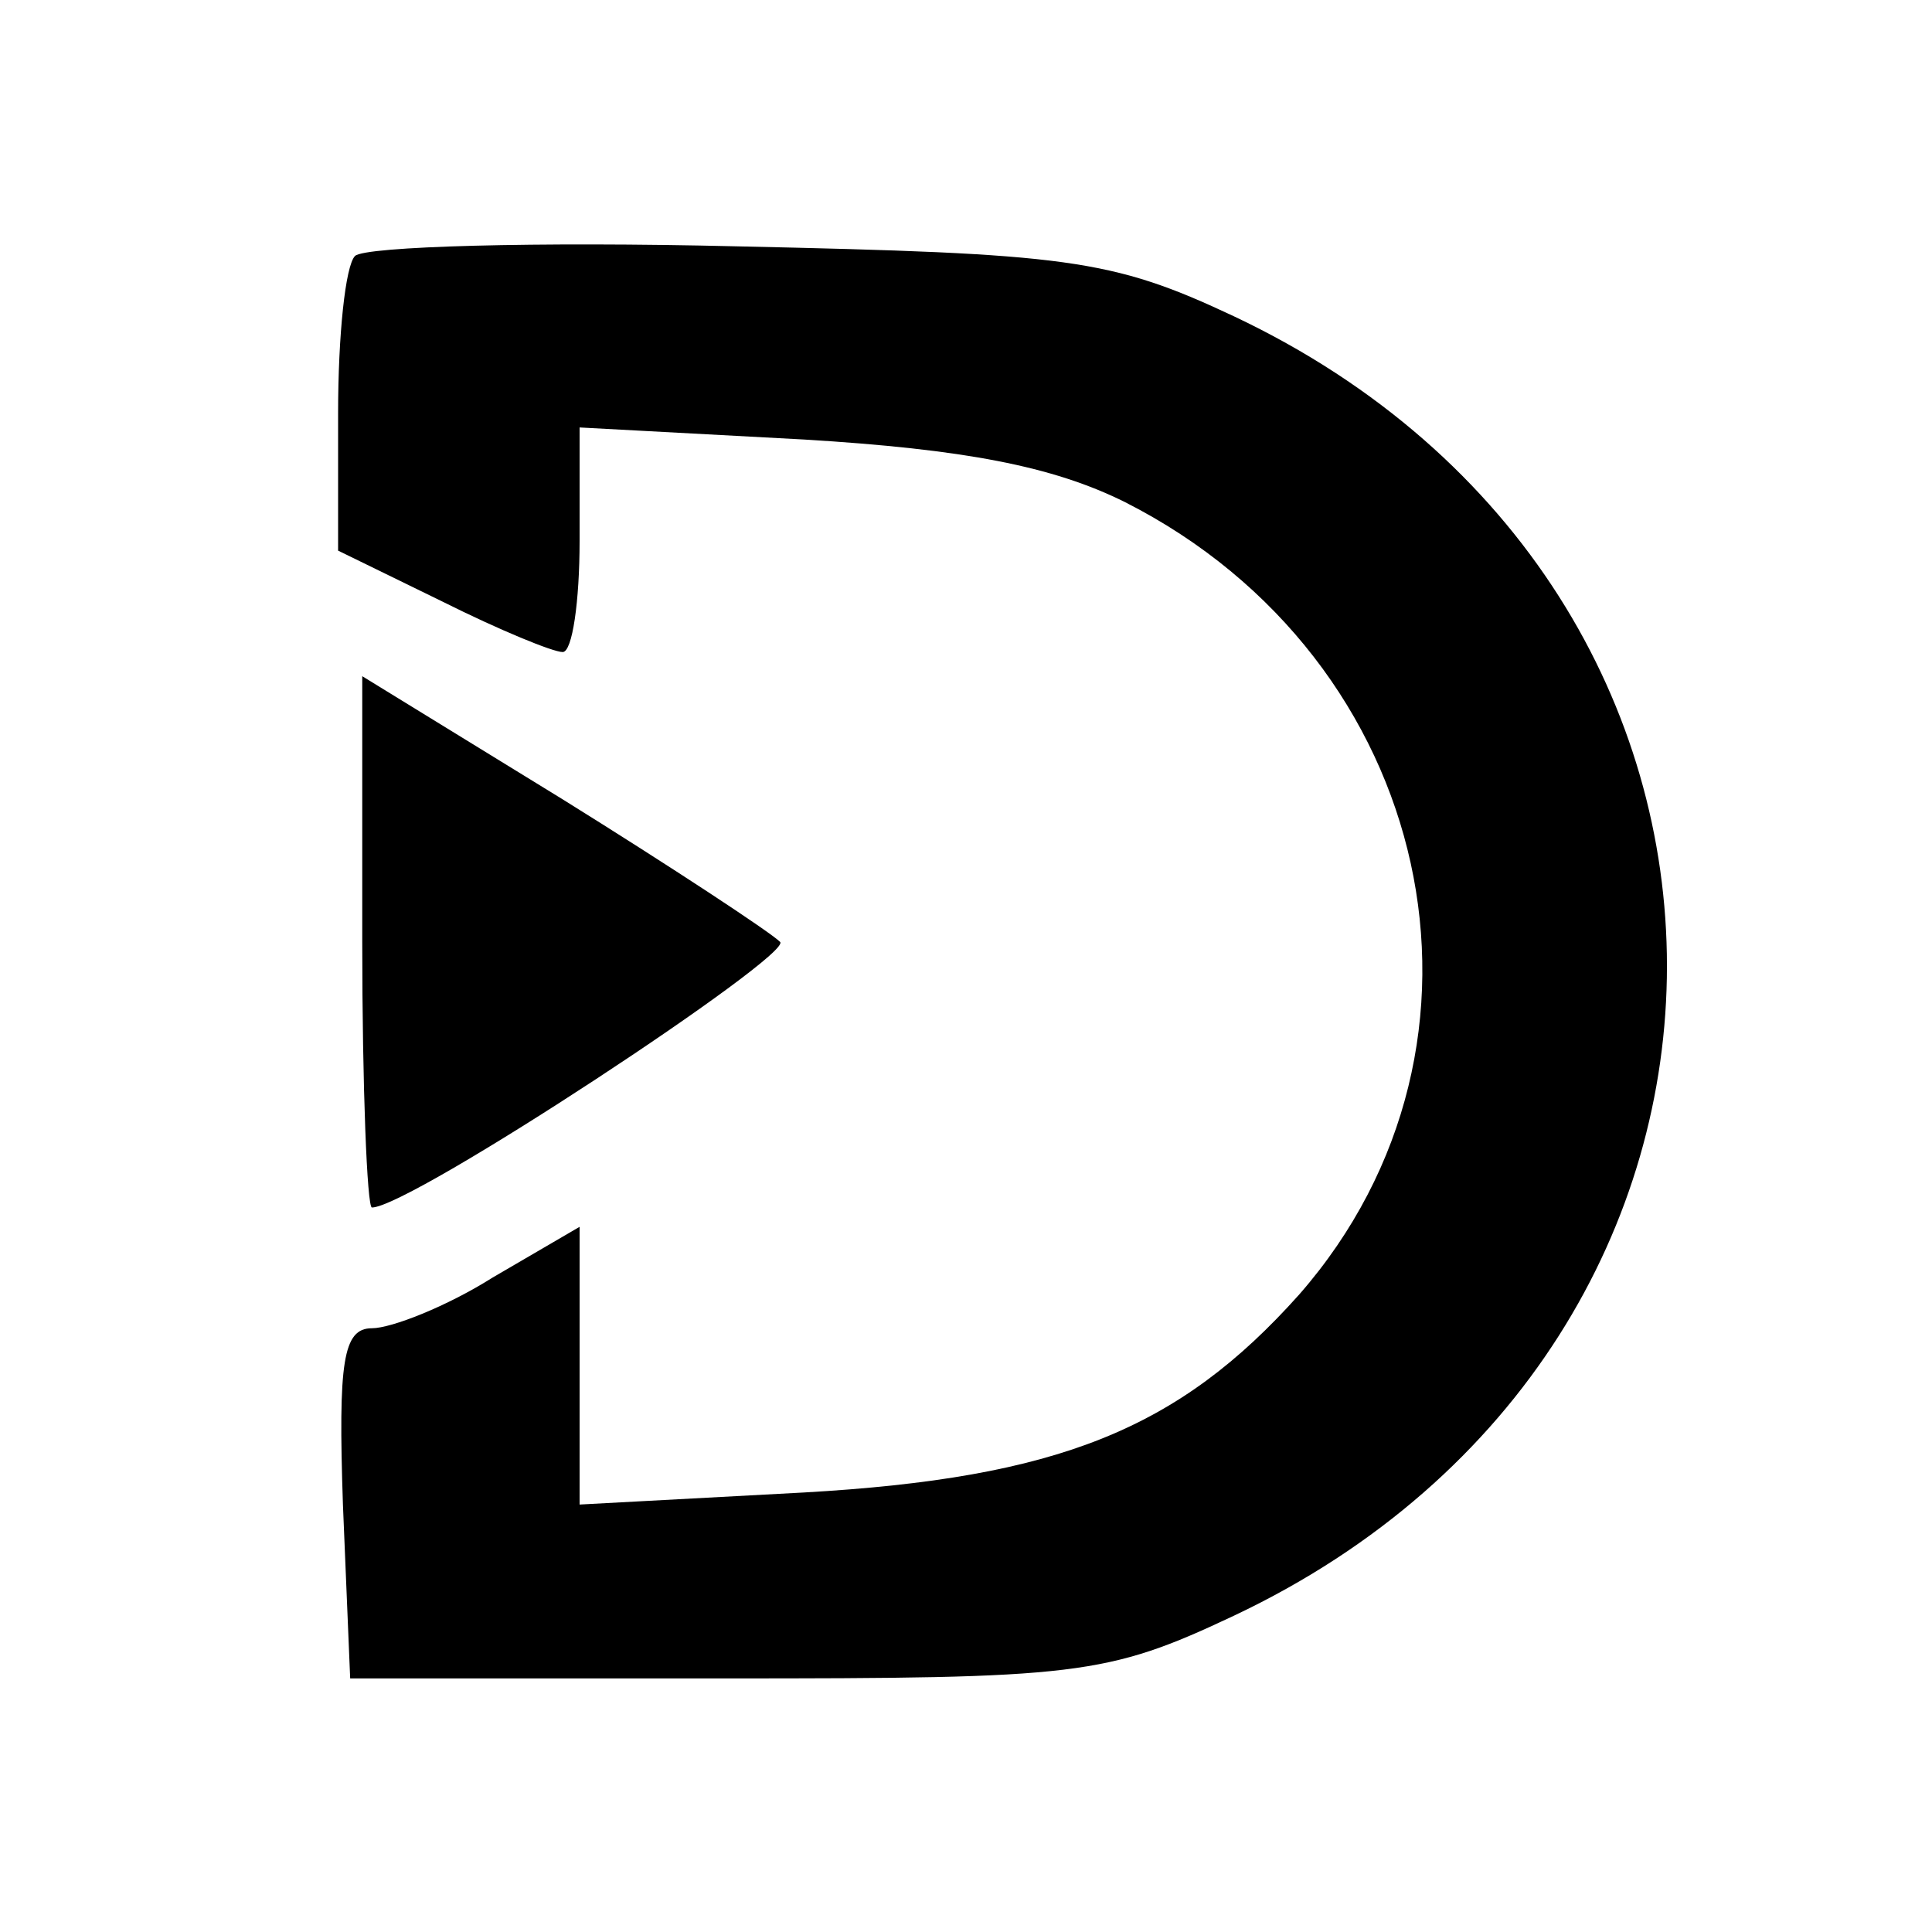
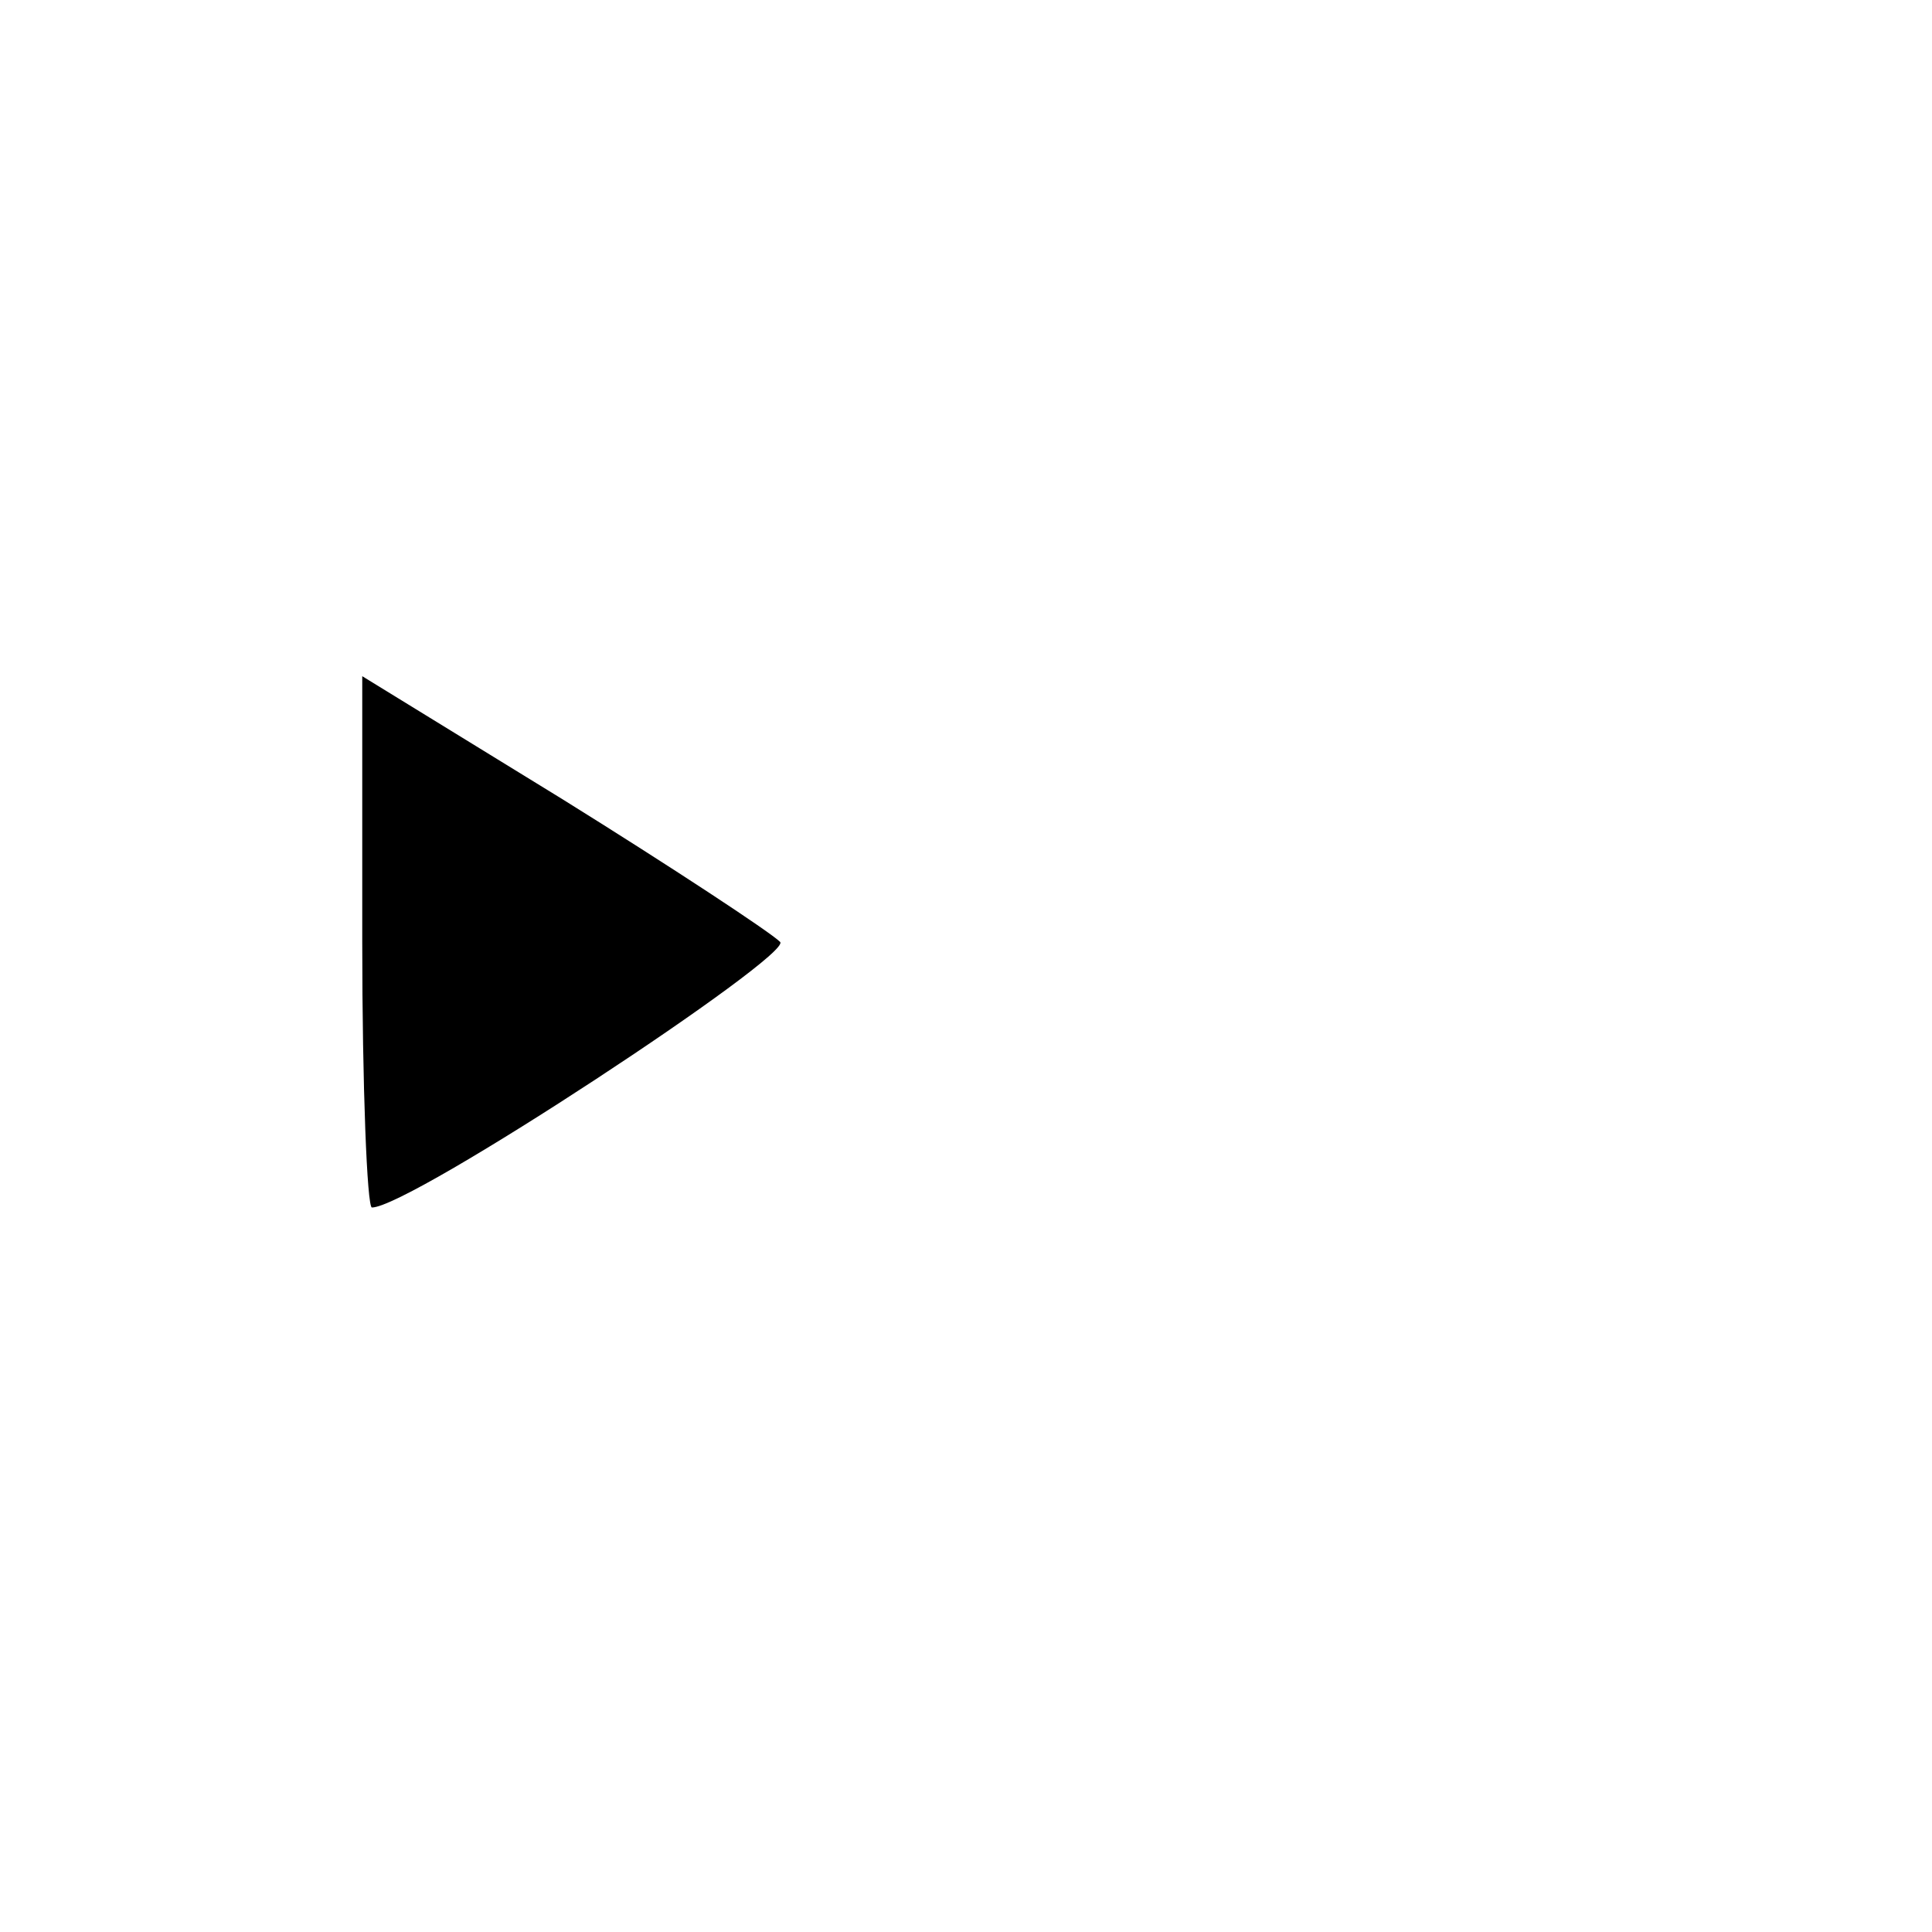
<svg xmlns="http://www.w3.org/2000/svg" version="1.0" width="80pt" height="80pt" viewBox="0 0 80 80" preserveAspectRatio="xMidYMid meet">
  <g transform="translate(0,80) scale(0.1,-0.1)" fill="#000000" stroke="none">
-     <path d="M147 694 c-4 -4 -7 -33 -7 -65 l0 -57 43 -21 c24 -12 46 -21 50 -21 4 0 7 21 7 46 l0 47 93 -5 c66 -4 103 -11 133 -26 128 -65 163 -224 72 -328 -50 -56 -100 -76 -205 -82 l-93 -5 0 58 0 57 -36 -21 c-19 -12 -42 -21 -50 -21 -12 0 -14 -14 -12 -73 l3 -72 155 0 c146 0 158 1 211 26 239 113 239 425 0 538 -51 24 -69 26 -206 29 -83 2 -154 0 -158 -4z" />
    <path d="M150 410 c0 -60 2 -110 4 -110 16 0 175 105 169 110 -4 4 -45 31 -90 59 l-83 51 0 -110z" />
  </g>
</svg>